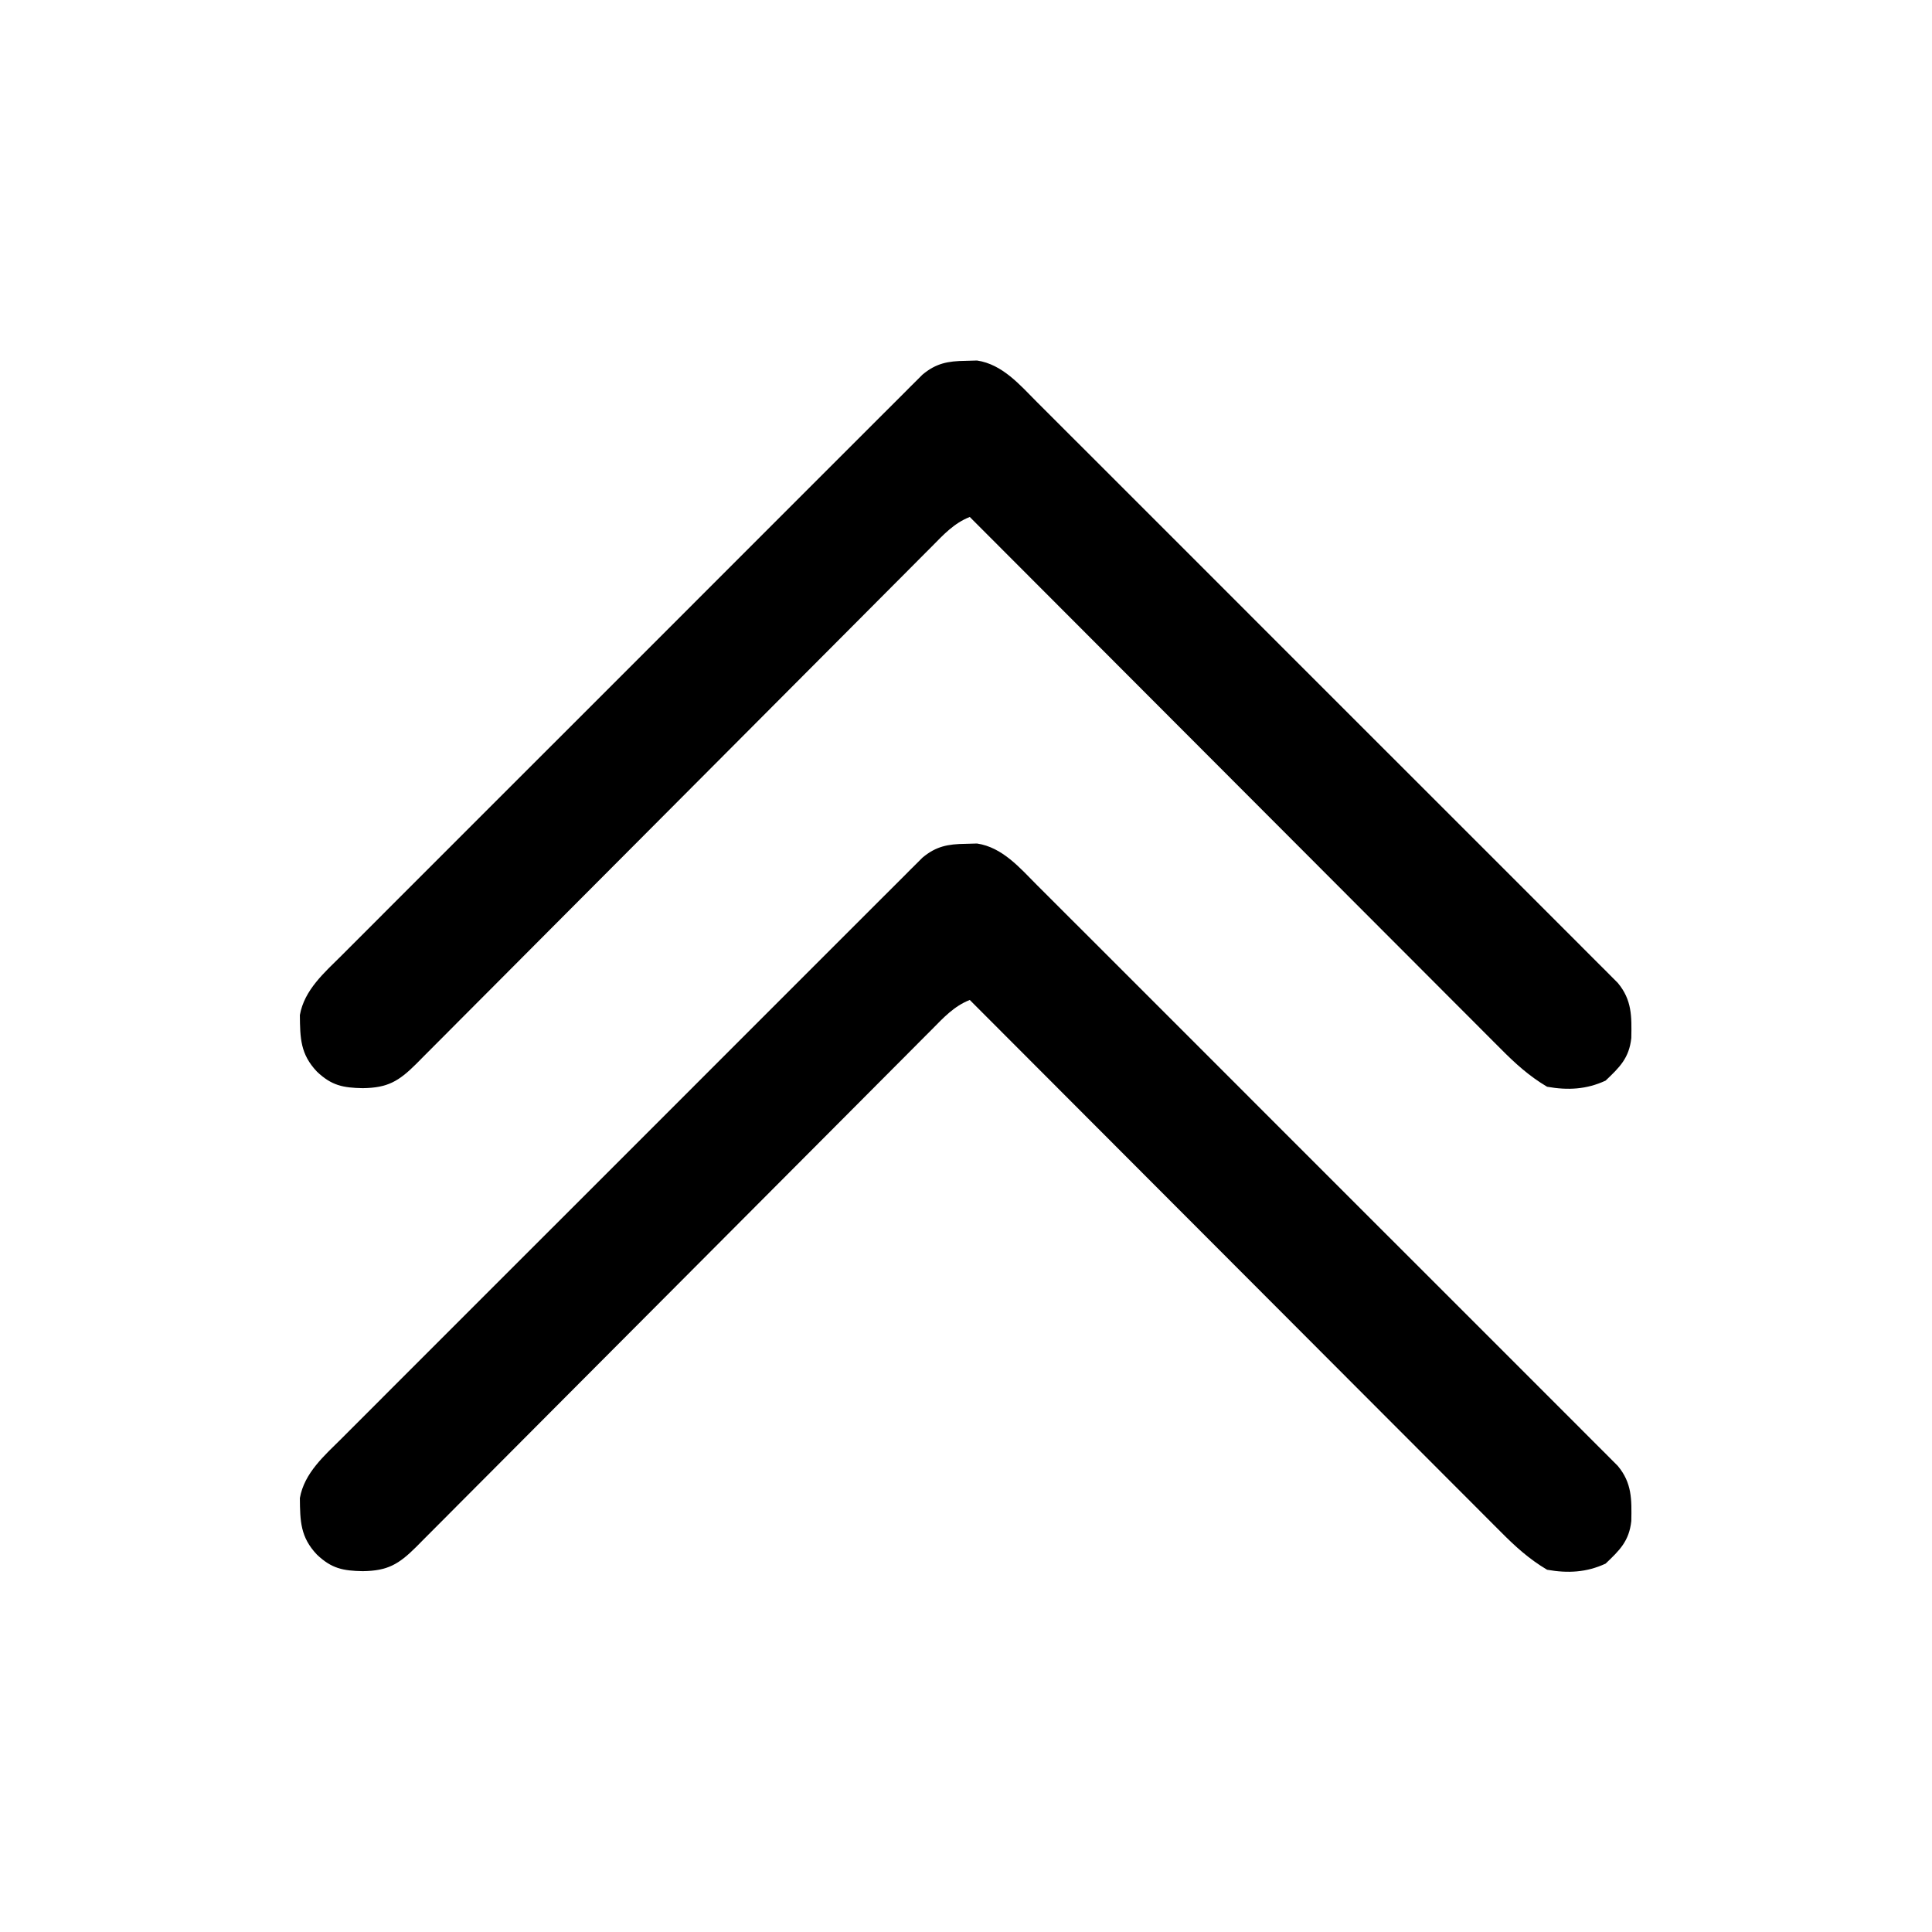
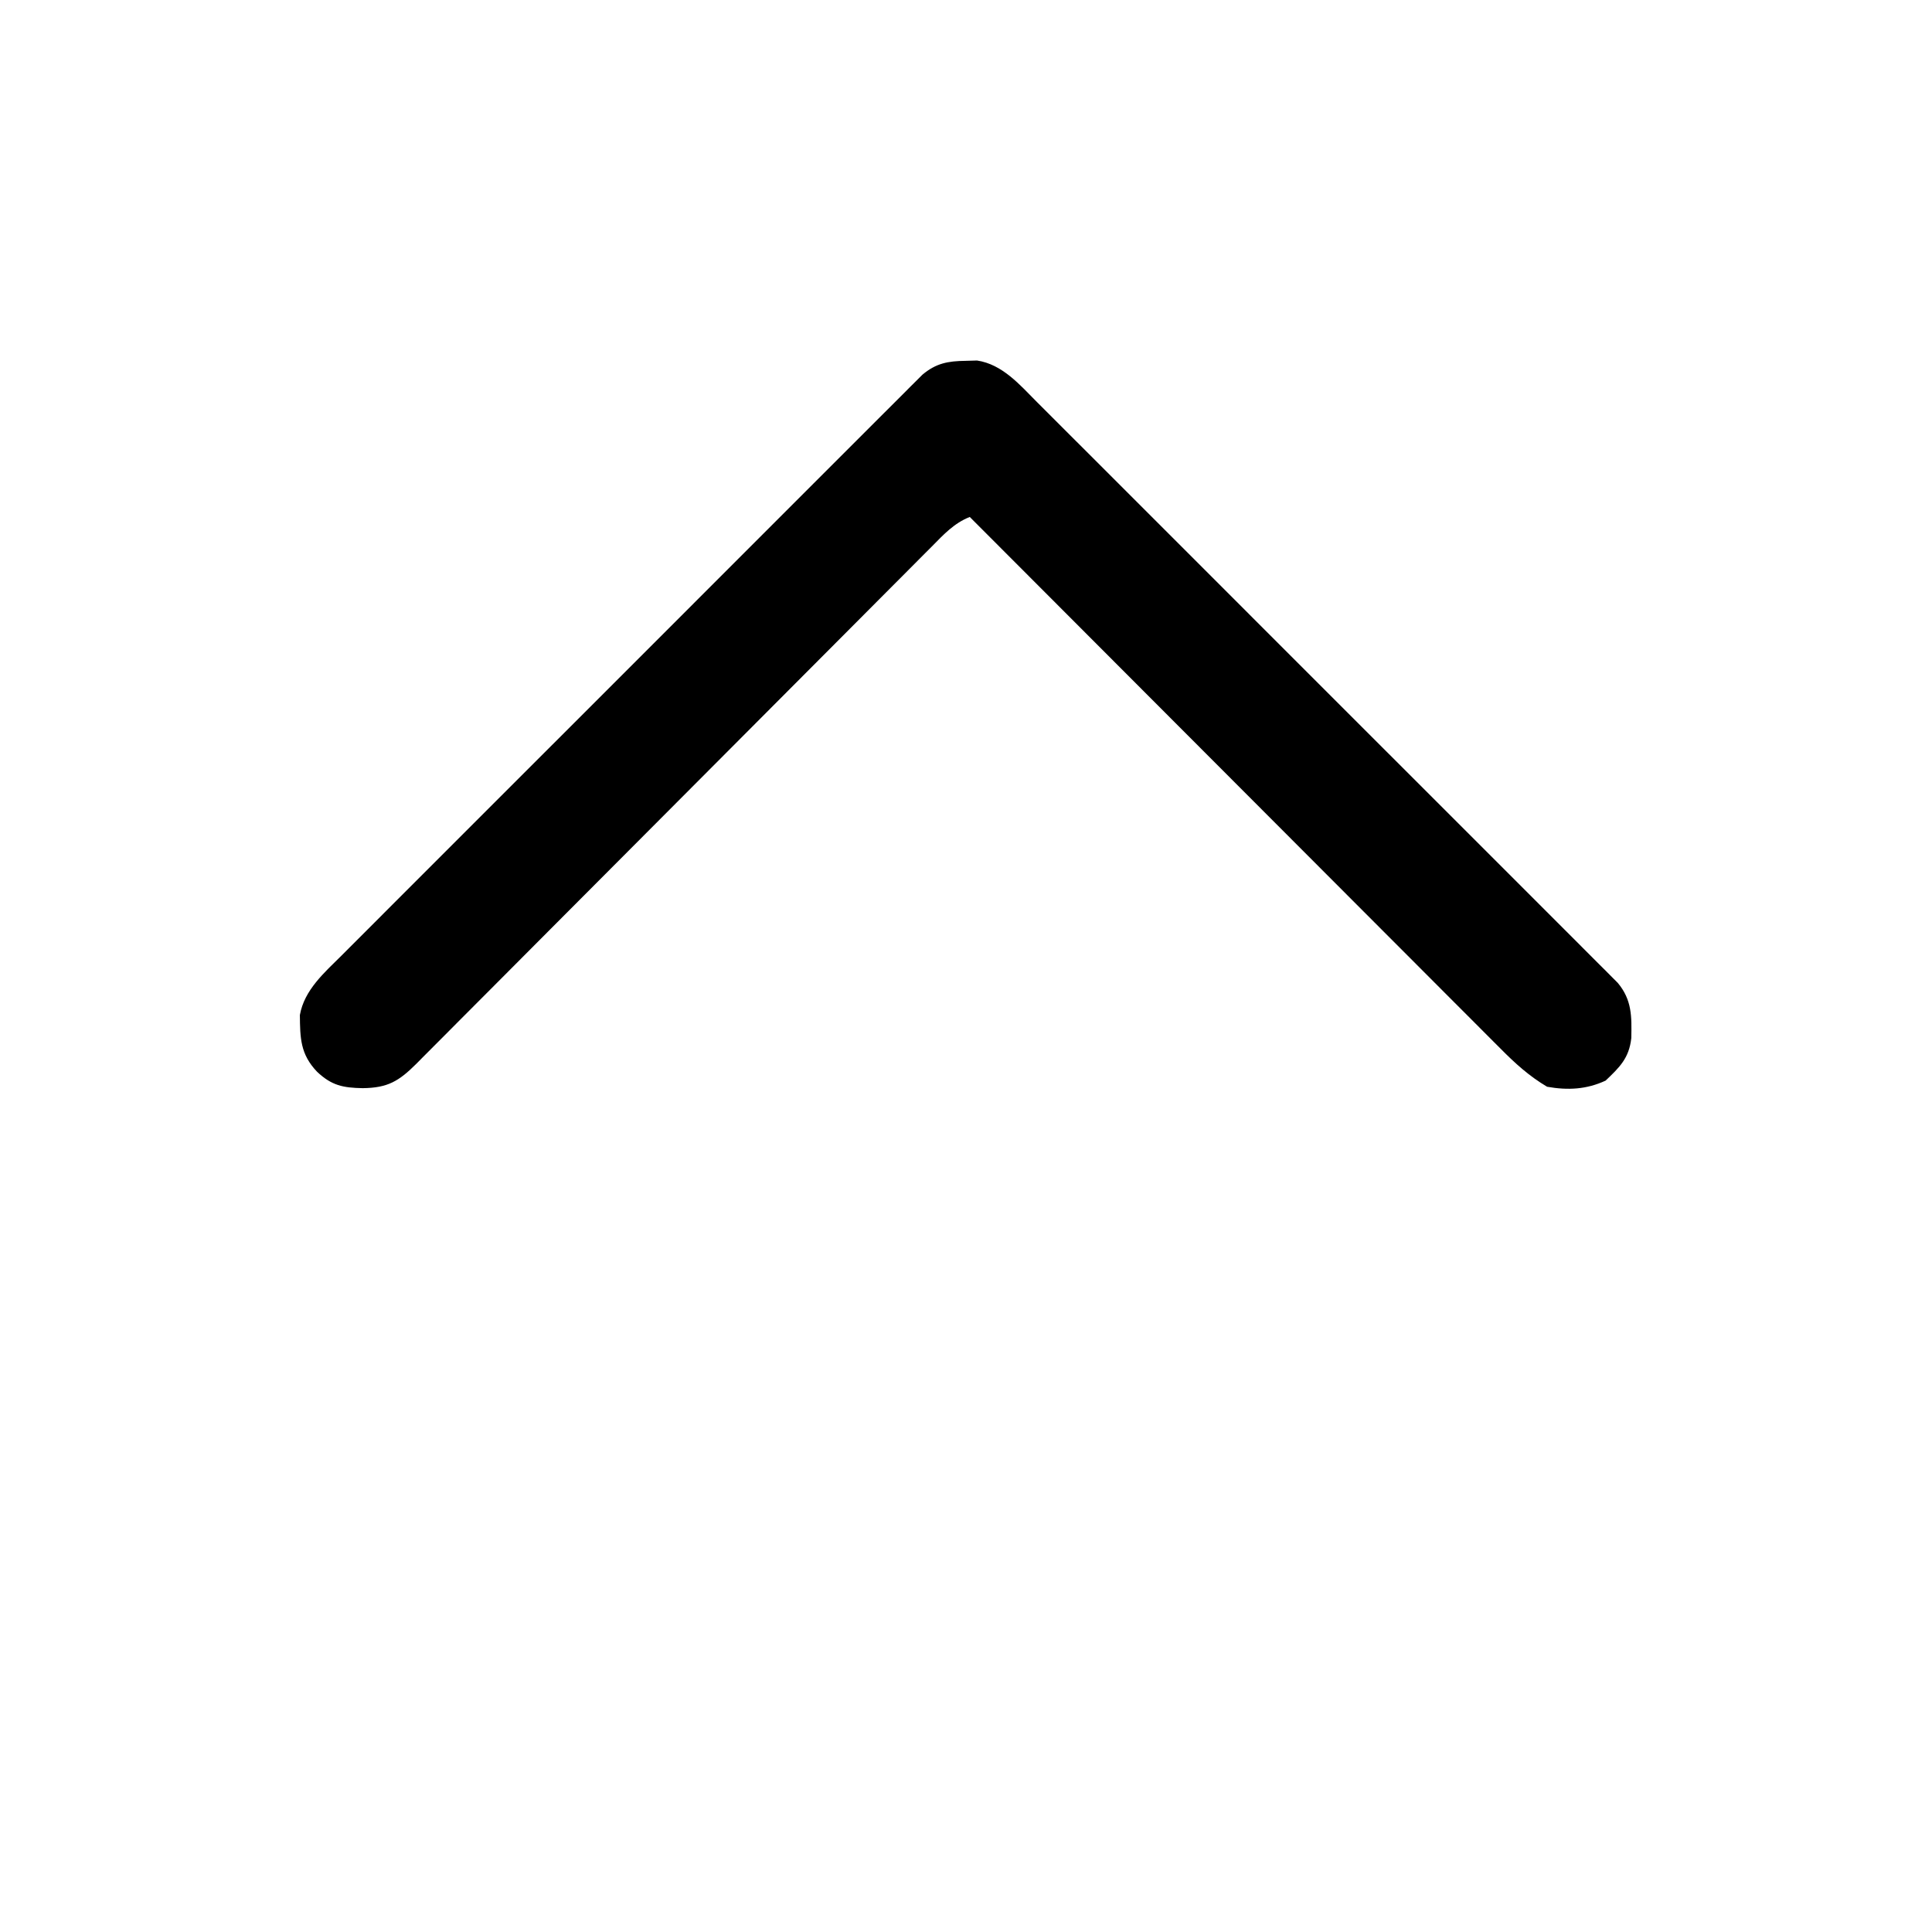
<svg xmlns="http://www.w3.org/2000/svg" version="1.1" width="512" height="512">
-   <path d="M0 0 C1.008 -0.028 2.016 -0.057 3.055 -0.086 C9.764 0.921 14.391 6.354 18.983 10.979 C19.981 11.972 19.981 11.972 20.999 12.986 C23.219 15.198 25.432 17.417 27.646 19.637 C29.239 21.227 30.832 22.817 32.427 24.407 C36.749 28.721 41.065 33.04 45.38 37.361 C49.895 41.882 54.415 46.397 58.934 50.913 C67.006 58.981 75.073 67.054 83.138 75.129 C90.45 82.45 97.768 89.767 105.09 97.079 C113.596 105.575 122.099 114.074 130.598 122.578 C135.095 127.078 139.593 131.577 144.095 136.073 C148.325 140.297 152.55 144.526 156.772 148.759 C158.323 150.313 159.877 151.866 161.433 153.417 C163.551 155.53 165.664 157.65 167.775 159.771 C168.705 160.695 168.705 160.695 169.655 161.637 C170.219 162.207 170.784 162.777 171.366 163.364 C171.854 163.852 172.342 164.341 172.845 164.844 C176.632 169.372 176.548 173.758 176.438 179.461 C175.869 184.762 173.346 187.215 169.625 190.75 C164.567 193.098 159.608 193.346 154.125 192.375 C149.381 189.566 145.667 186.198 141.823 182.313 C141.217 181.71 140.612 181.106 139.988 180.484 C137.971 178.47 135.96 176.448 133.95 174.427 C132.501 172.977 131.052 171.529 129.602 170.08 C125.675 166.153 121.753 162.22 117.833 158.286 C113.733 154.173 109.627 150.066 105.521 145.958 C97.751 138.181 89.985 130.399 82.222 122.616 C73.382 113.753 64.536 104.897 55.69 96.04 C37.495 77.825 19.308 59.602 1.125 41.375 C-3.043 43.011 -5.826 46.059 -8.91 49.183 C-9.511 49.783 -10.112 50.384 -10.731 51.003 C-12.745 53.019 -14.752 55.042 -16.76 57.064 C-18.202 58.51 -19.644 59.956 -21.087 61.4 C-24.194 64.514 -27.298 67.63 -30.399 70.749 C-35.302 75.678 -40.212 80.6 -45.123 85.521 C-55.546 95.966 -65.961 106.42 -76.375 116.875 C-87.617 128.161 -98.86 139.446 -110.113 150.72 C-114.997 155.614 -119.877 160.513 -124.752 165.416 C-127.783 168.462 -130.818 171.504 -133.855 174.544 C-135.264 175.958 -136.672 177.373 -138.078 178.789 C-139.994 180.72 -141.916 182.644 -143.84 184.567 C-144.398 185.132 -144.955 185.697 -145.53 186.279 C-150.224 190.948 -153.139 192.666 -159.75 192.75 C-164.958 192.649 -167.981 192.074 -171.875 188.375 C-176.289 183.729 -176.343 179.487 -176.406 173.375 C-175.226 166.712 -169.896 162.109 -165.271 157.517 C-164.278 156.519 -164.278 156.519 -163.264 155.501 C-161.052 153.281 -158.833 151.068 -156.613 148.854 C-155.023 147.261 -153.433 145.668 -151.843 144.073 C-147.529 139.751 -143.21 135.435 -138.889 131.12 C-134.368 126.605 -129.853 122.085 -125.337 117.566 C-117.269 109.494 -109.196 101.427 -101.121 93.362 C-93.8 86.05 -86.483 78.732 -79.171 71.41 C-70.675 62.904 -62.176 54.401 -53.672 45.902 C-49.172 41.405 -44.673 36.907 -40.177 32.405 C-35.953 28.175 -31.724 23.95 -27.491 19.728 C-25.937 18.177 -24.384 16.623 -22.833 15.067 C-20.72 12.949 -18.6 10.836 -16.479 8.725 C-15.863 8.105 -15.247 7.484 -14.613 6.845 C-14.043 6.281 -13.473 5.716 -12.886 5.134 C-12.153 4.402 -12.153 4.402 -11.406 3.655 C-7.79 0.631 -4.654 0.059 0 0 Z " fill="#000000" transform="translate(255.875,223.625)" />
  <path d="M0 0 C1.008 -0.028 2.016 -0.057 3.055 -0.086 C9.764 0.921 14.391 6.354 18.983 10.979 C19.981 11.972 19.981 11.972 20.999 12.986 C23.219 15.198 25.432 17.417 27.646 19.637 C29.239 21.227 30.832 22.817 32.427 24.407 C36.749 28.721 41.065 33.04 45.38 37.361 C49.895 41.882 54.415 46.397 58.934 50.913 C67.006 58.981 75.073 67.054 83.138 75.129 C90.45 82.45 97.768 89.767 105.09 97.079 C113.596 105.575 122.099 114.074 130.598 122.578 C135.095 127.078 139.593 131.577 144.095 136.073 C148.325 140.297 152.55 144.526 156.772 148.759 C158.323 150.313 159.877 151.866 161.433 153.417 C163.551 155.53 165.664 157.65 167.775 159.771 C168.705 160.695 168.705 160.695 169.655 161.637 C170.219 162.207 170.784 162.777 171.366 163.364 C171.854 163.852 172.342 164.341 172.845 164.844 C176.632 169.372 176.548 173.758 176.438 179.461 C175.869 184.762 173.346 187.215 169.625 190.75 C164.567 193.098 159.608 193.346 154.125 192.375 C149.381 189.566 145.667 186.198 141.823 182.313 C141.217 181.71 140.612 181.106 139.988 180.484 C137.971 178.47 135.96 176.448 133.95 174.427 C132.501 172.977 131.052 171.529 129.602 170.08 C125.675 166.153 121.753 162.22 117.833 158.286 C113.733 154.173 109.627 150.066 105.521 145.958 C97.751 138.181 89.985 130.399 82.222 122.616 C73.382 113.753 64.536 104.897 55.69 96.04 C37.495 77.825 19.308 59.602 1.125 41.375 C-3.043 43.011 -5.826 46.059 -8.91 49.183 C-9.511 49.783 -10.112 50.384 -10.731 51.003 C-12.745 53.019 -14.752 55.042 -16.76 57.064 C-18.202 58.51 -19.644 59.956 -21.087 61.4 C-24.194 64.514 -27.298 67.63 -30.399 70.749 C-35.302 75.678 -40.212 80.6 -45.123 85.521 C-55.546 95.966 -65.961 106.42 -76.375 116.875 C-87.617 128.161 -98.86 139.446 -110.113 150.72 C-114.997 155.614 -119.877 160.513 -124.752 165.416 C-127.783 168.462 -130.818 171.504 -133.855 174.544 C-135.264 175.958 -136.672 177.373 -138.078 178.789 C-139.994 180.72 -141.916 182.644 -143.84 184.567 C-144.398 185.132 -144.955 185.697 -145.53 186.279 C-150.224 190.948 -153.139 192.666 -159.75 192.75 C-164.958 192.649 -167.981 192.074 -171.875 188.375 C-176.289 183.729 -176.343 179.487 -176.406 173.375 C-175.226 166.712 -169.896 162.109 -165.271 157.517 C-164.278 156.519 -164.278 156.519 -163.264 155.501 C-161.052 153.281 -158.833 151.068 -156.613 148.854 C-155.023 147.261 -153.433 145.668 -151.843 144.073 C-147.529 139.751 -143.21 135.435 -138.889 131.12 C-134.368 126.605 -129.853 122.085 -125.337 117.566 C-117.269 109.494 -109.196 101.427 -101.121 93.362 C-93.8 86.05 -86.483 78.732 -79.171 71.41 C-70.675 62.904 -62.176 54.401 -53.672 45.902 C-49.172 41.405 -44.673 36.907 -40.177 32.405 C-35.953 28.175 -31.724 23.95 -27.491 19.728 C-25.937 18.177 -24.384 16.623 -22.833 15.067 C-20.72 12.949 -18.6 10.836 -16.479 8.725 C-15.863 8.105 -15.247 7.484 -14.613 6.845 C-14.043 6.281 -13.473 5.716 -12.886 5.134 C-12.153 4.402 -12.153 4.402 -11.406 3.655 C-7.79 0.631 -4.654 0.059 0 0 Z " fill="#000000" transform="translate(255.875,95.625)" />
</svg>